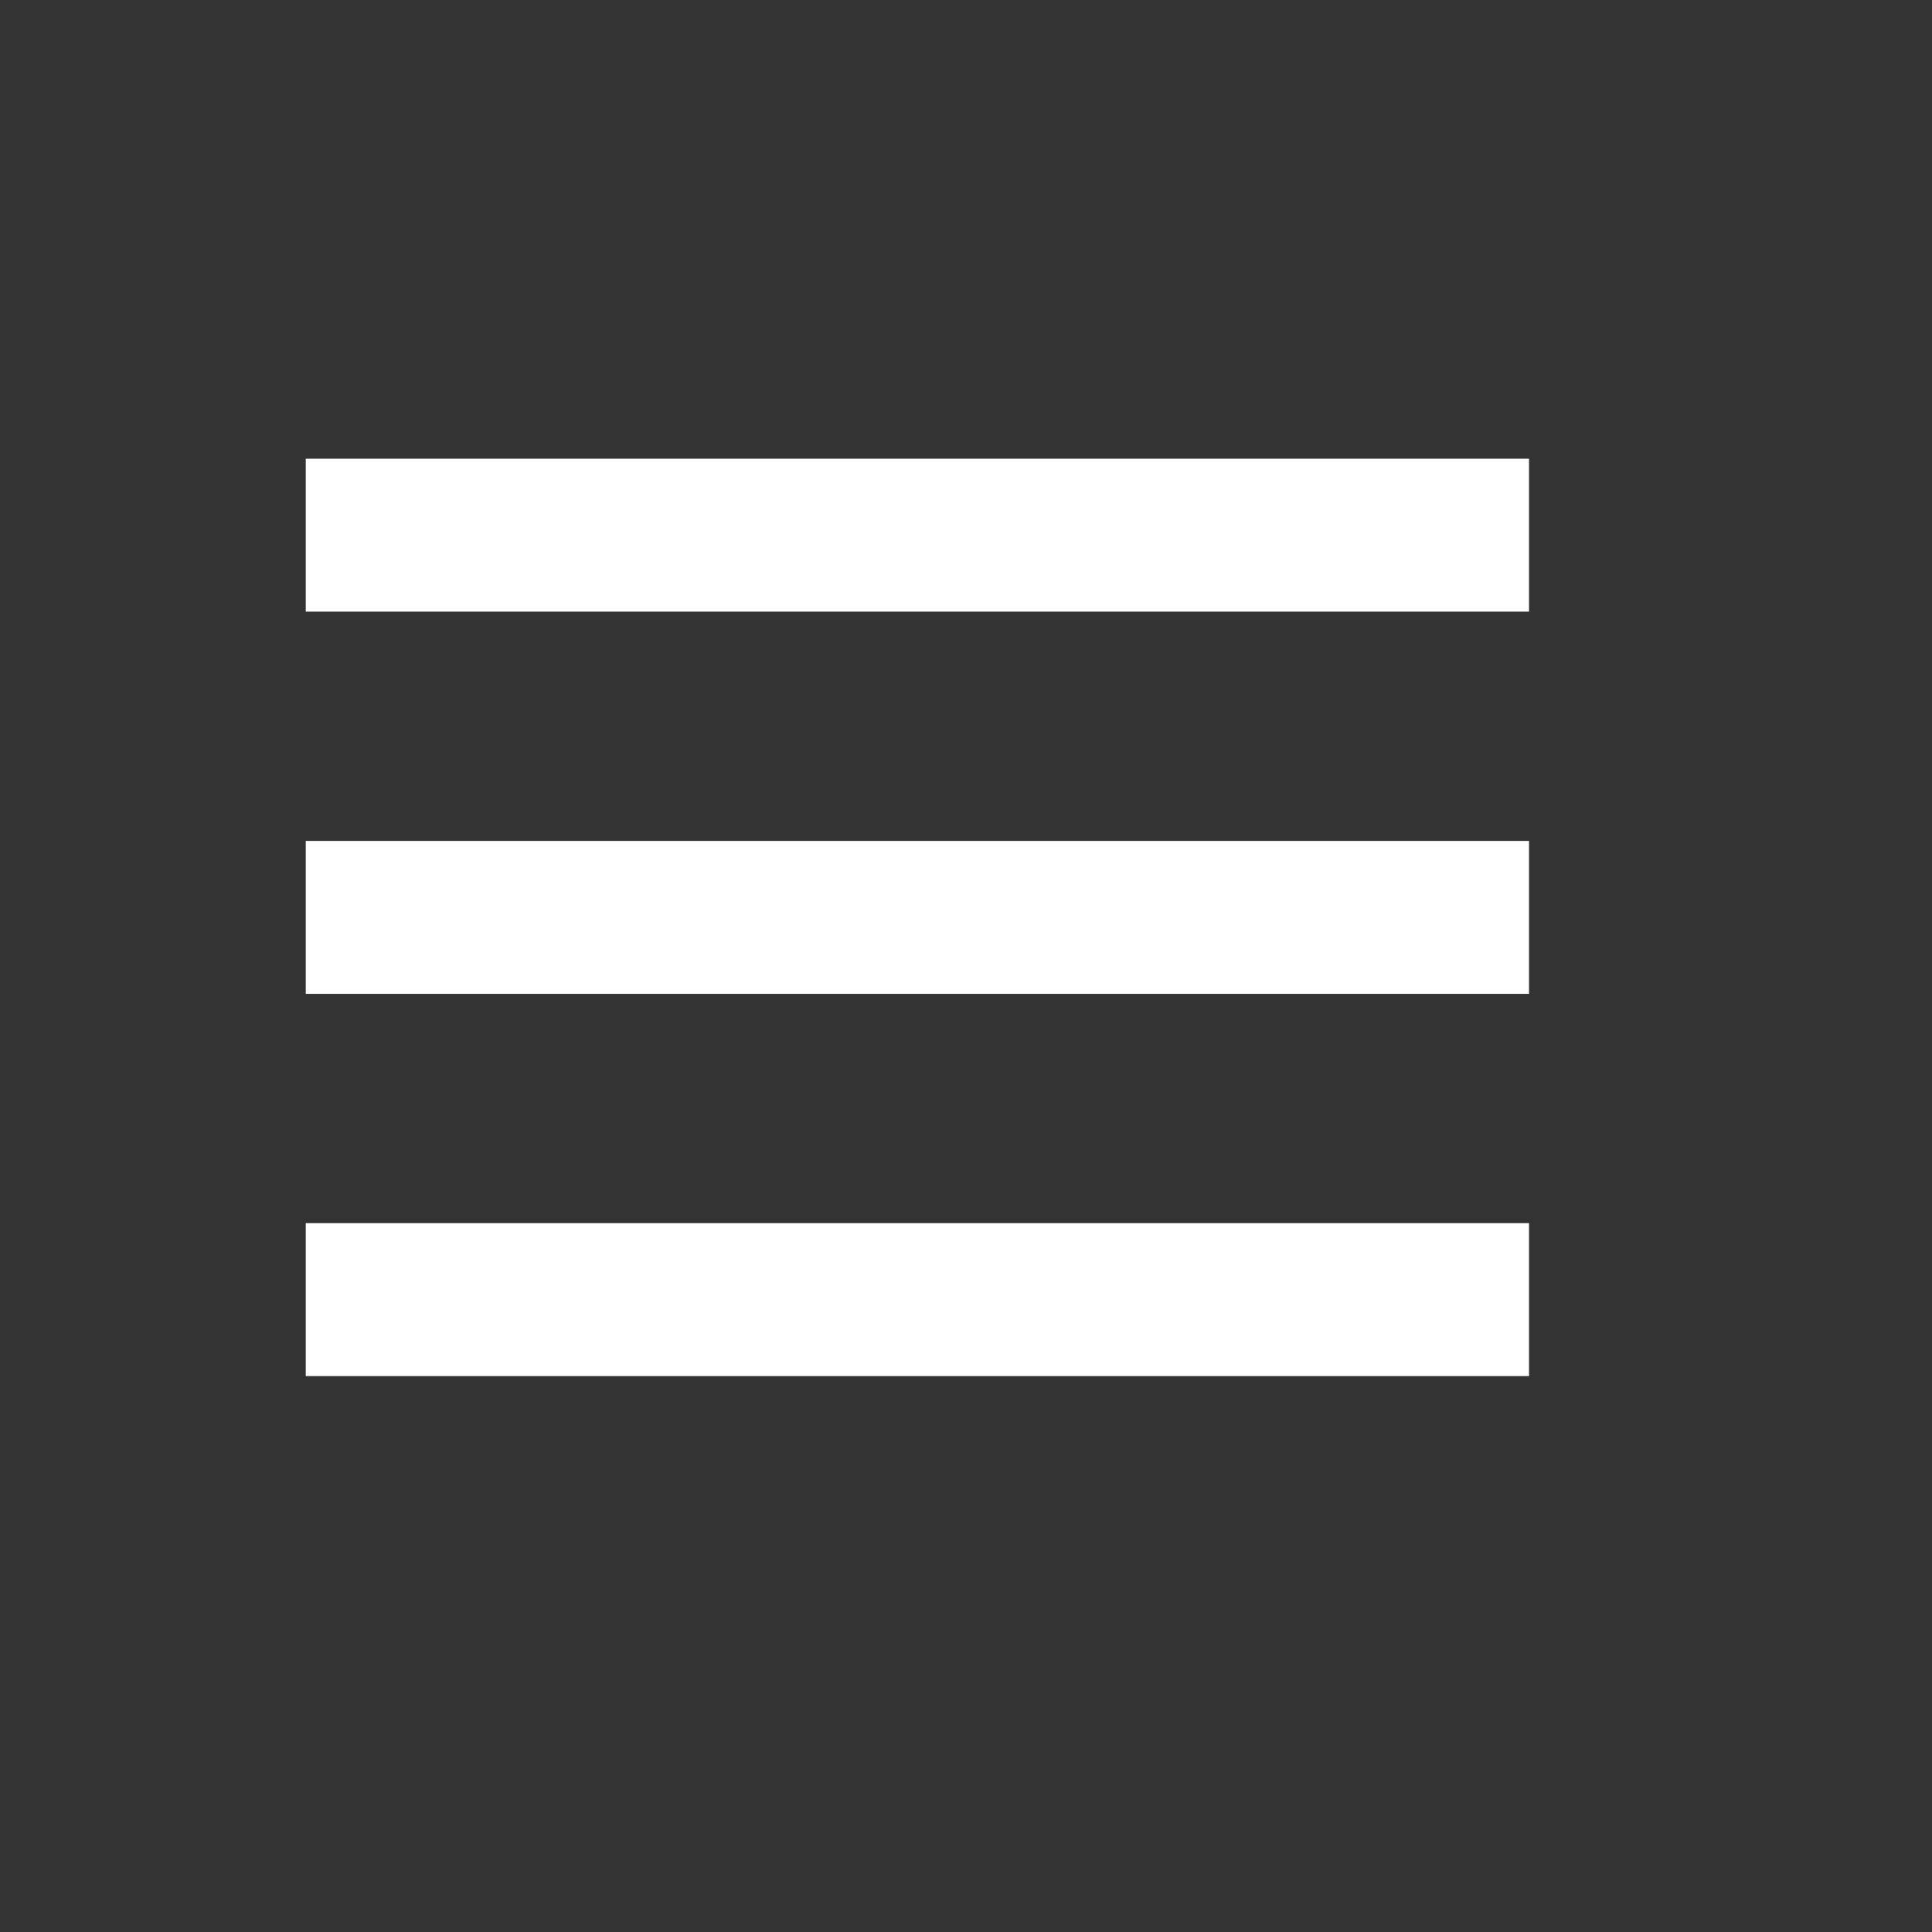
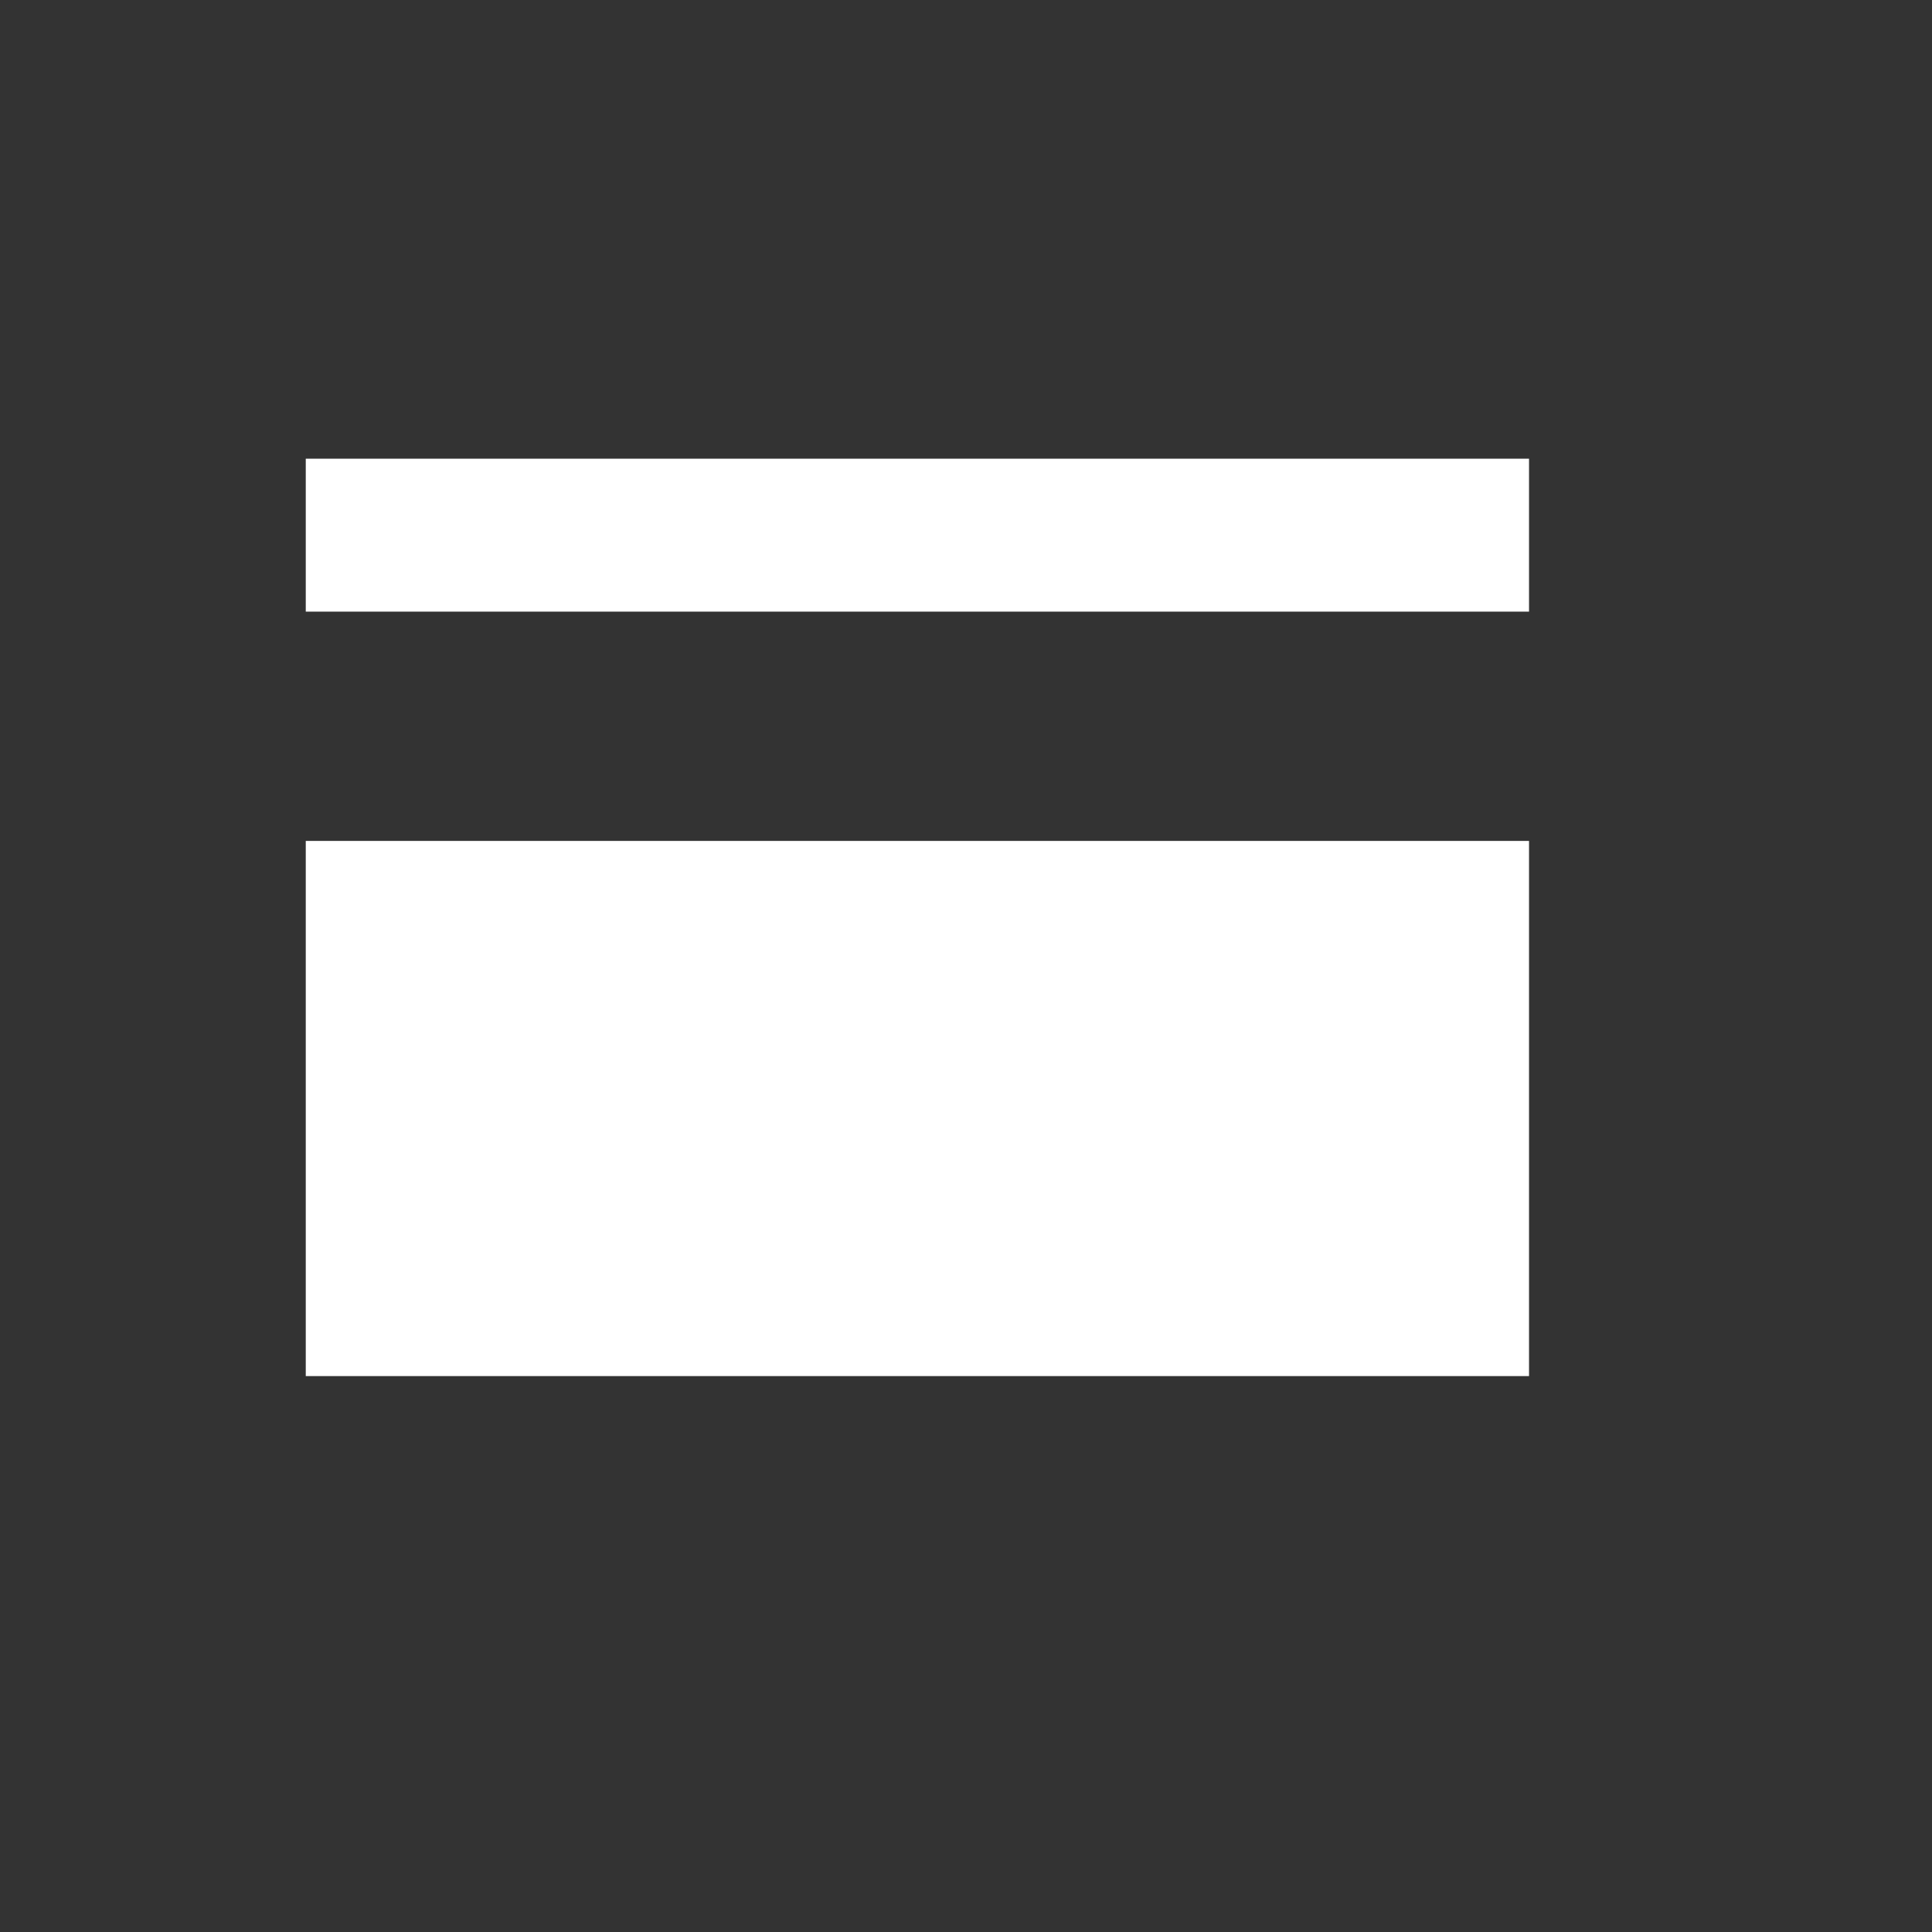
<svg xmlns="http://www.w3.org/2000/svg" width="19" height="19" viewBox="0 0 19 19" fill="none">
  <rect x="0" y="0" width="19" height="19" fill="#333333" stroke="none" />
-   <path d="M3.007 4.511H15.037V6.015H3.007V4.511ZM3.007 8.27H15.037V9.774H3.007V8.27ZM3.007 12.029H15.037V13.533H3.007V12.029Z" fill="white" />
+   <path d="M3.007 4.511H15.037V6.015H3.007V4.511ZM3.007 8.27H15.037V9.774H3.007V8.27ZH15.037V13.533H3.007V12.029Z" fill="white" />
</svg>